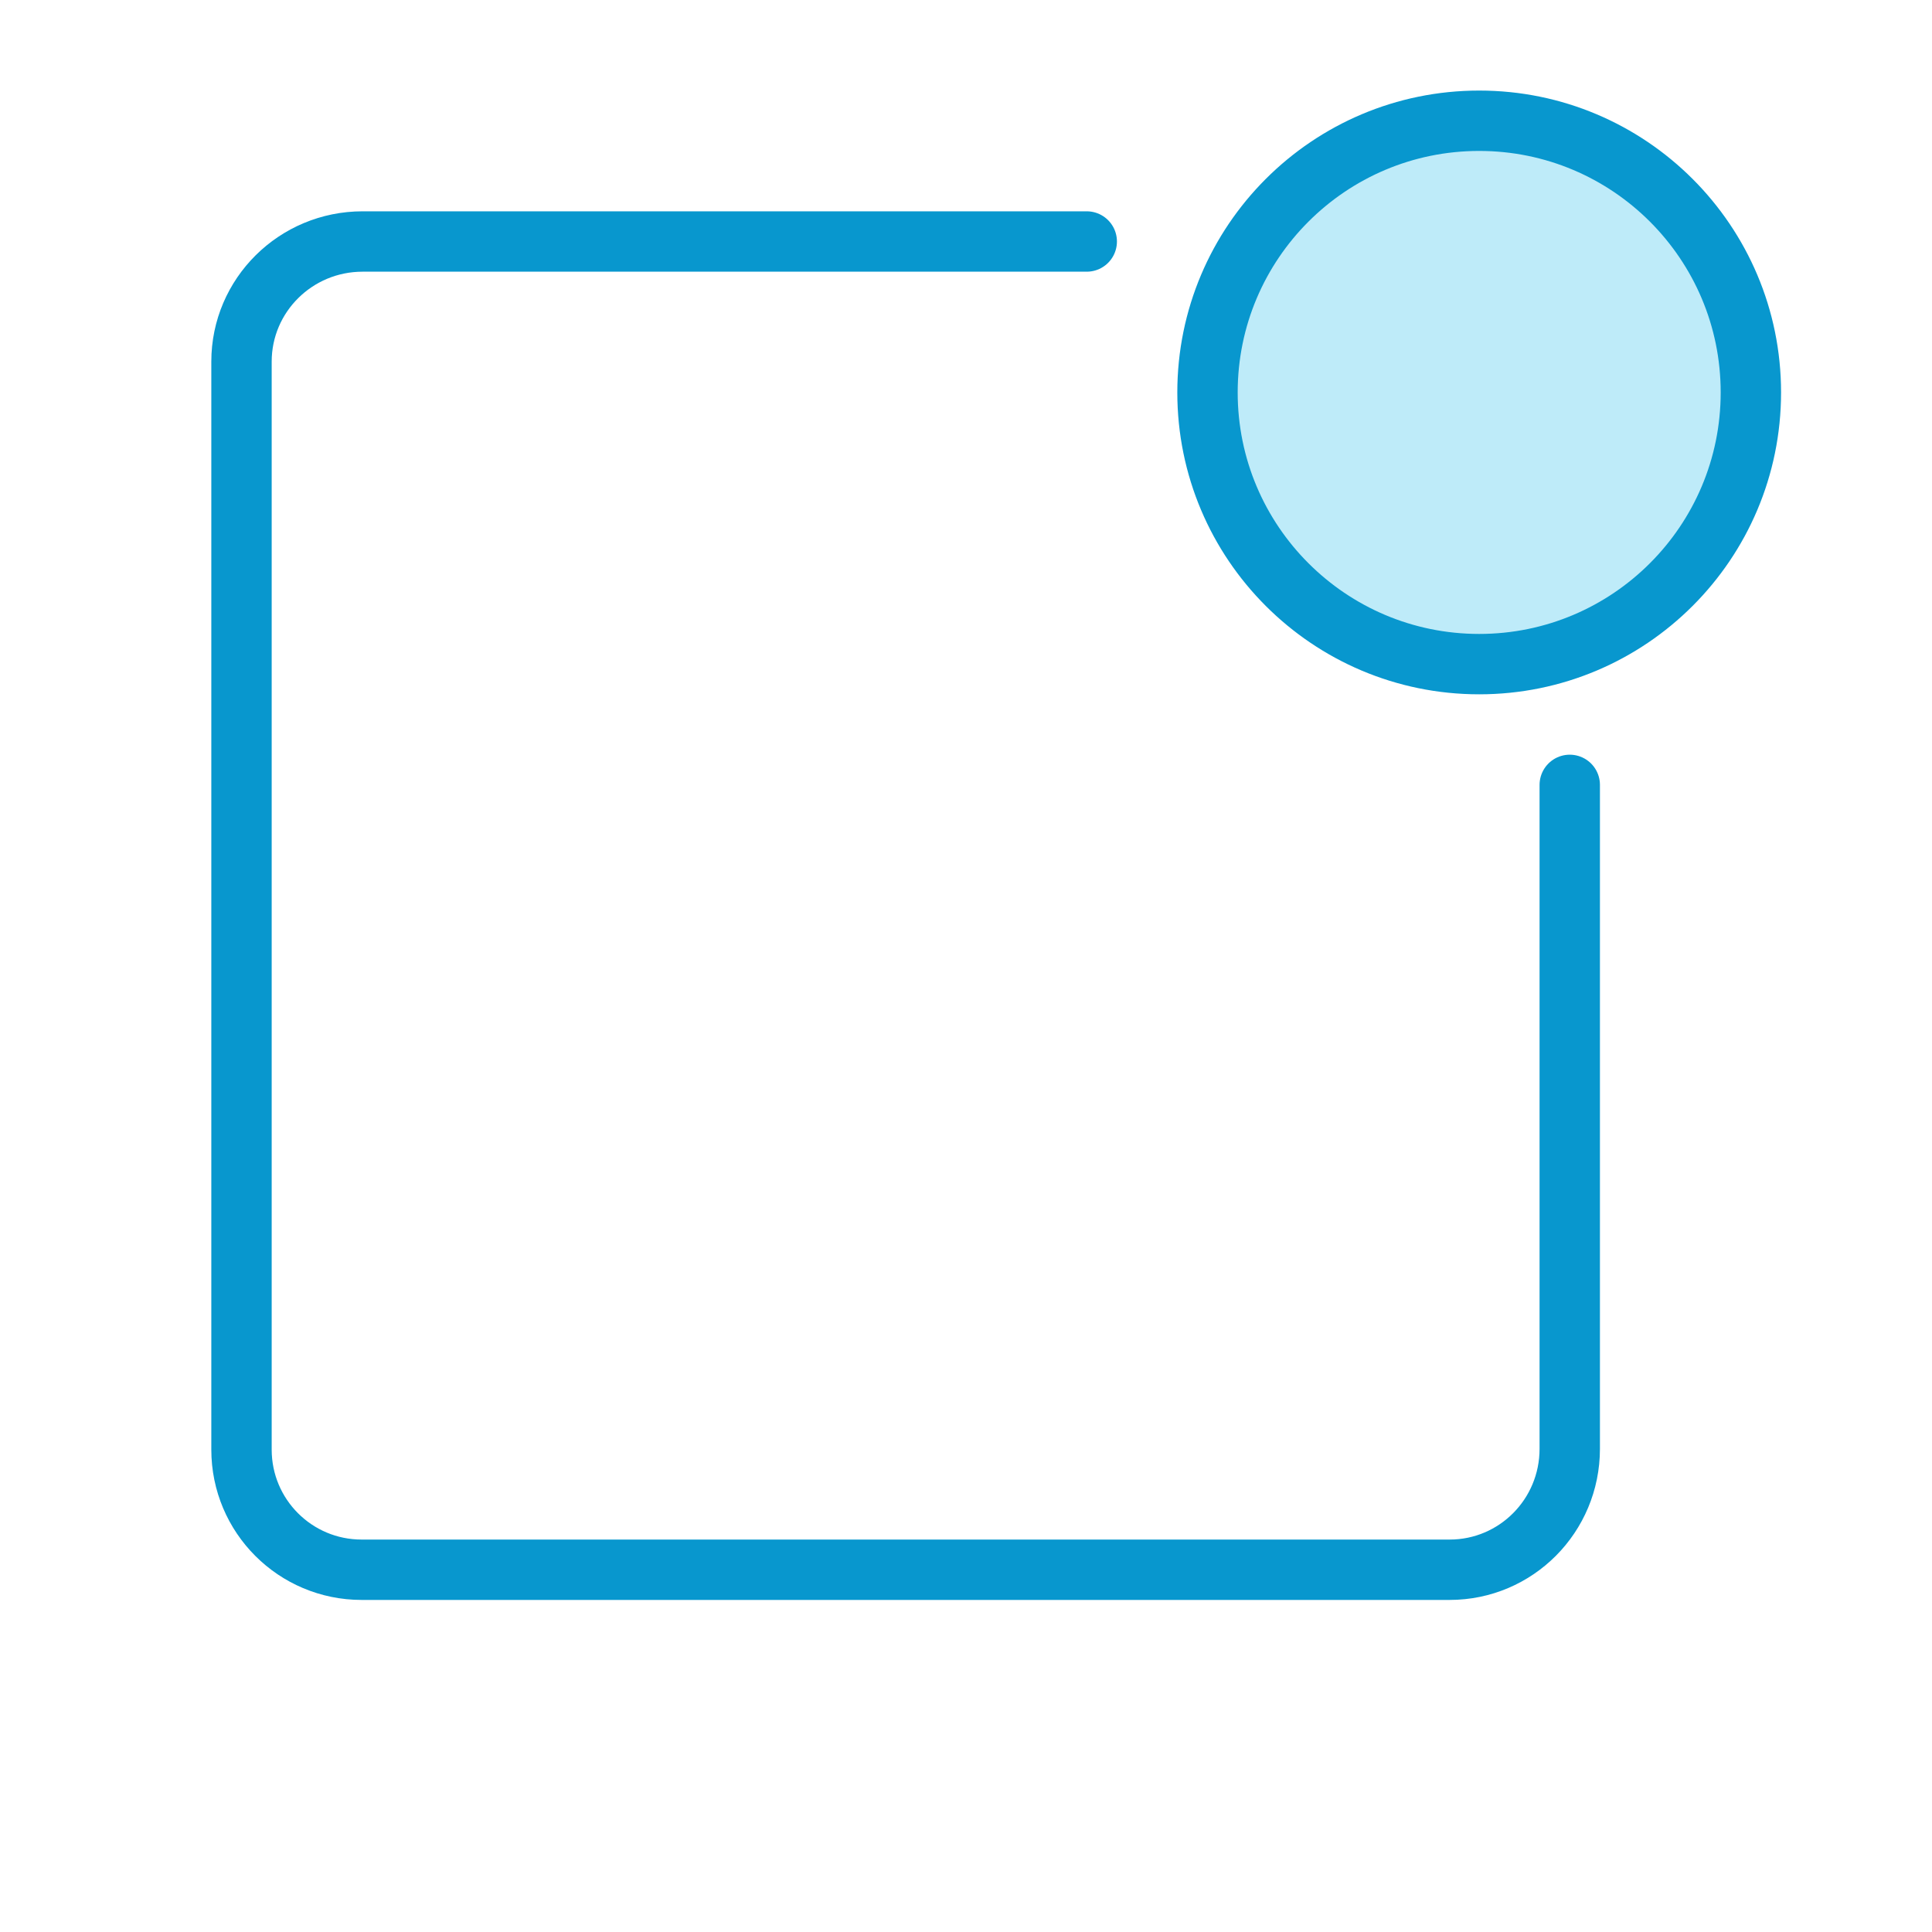
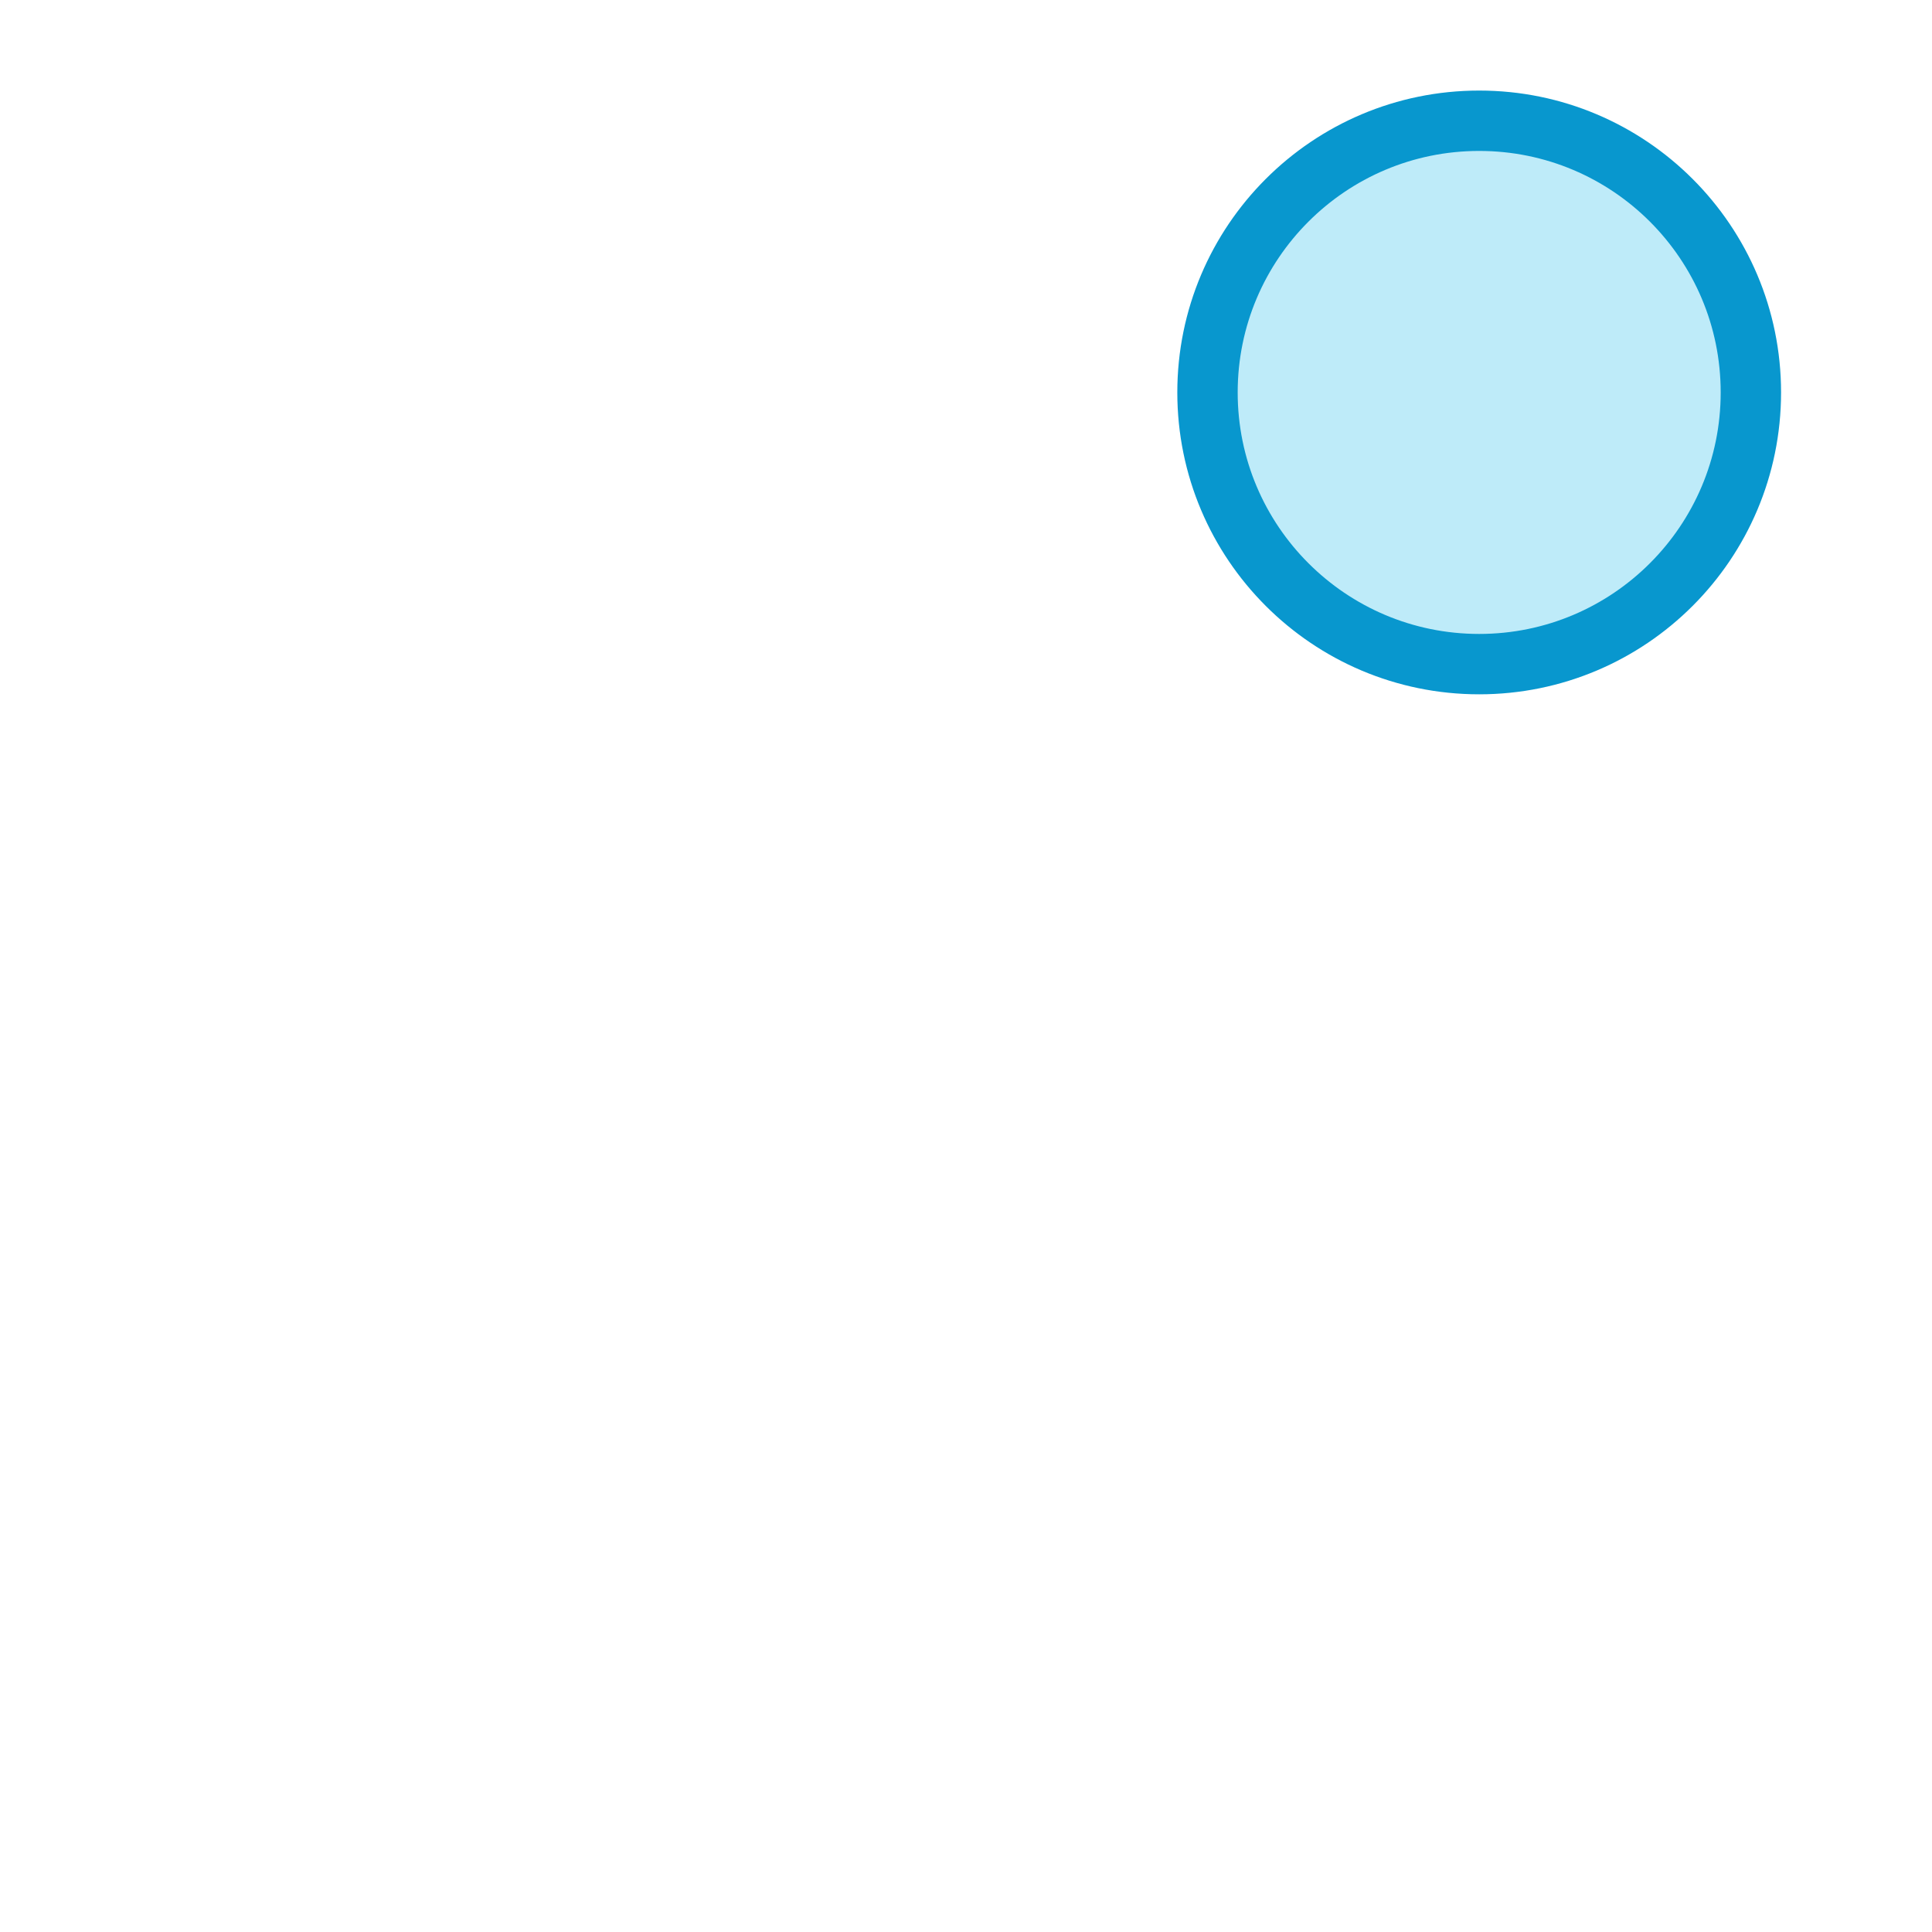
<svg xmlns="http://www.w3.org/2000/svg" width="32" height="32" viewBox="0 0 32 32" version="1.1">
  <title>Artboard 46 Copy 9</title>
  <g id="Icons" stroke="none" stroke-width="1" fill="none" fill-rule="evenodd">
    <g id="Artboard-46-Copy-9" stroke="#0897CE">
      <circle id="Oval-55" fill="#BEEBF9" cx="24.5" cy="6.5" r="4.5" />
-       <path d="M18 4H6.006C4.898 4 4 4.89 4 5.99v18.02c0 1.1.89 1.99 1.99 1.99h18.02c1.1 0 1.99-.894 1.99-2.003V13" id="Path-131" stroke-linecap="round" />
    </g>
  </g>
</svg>